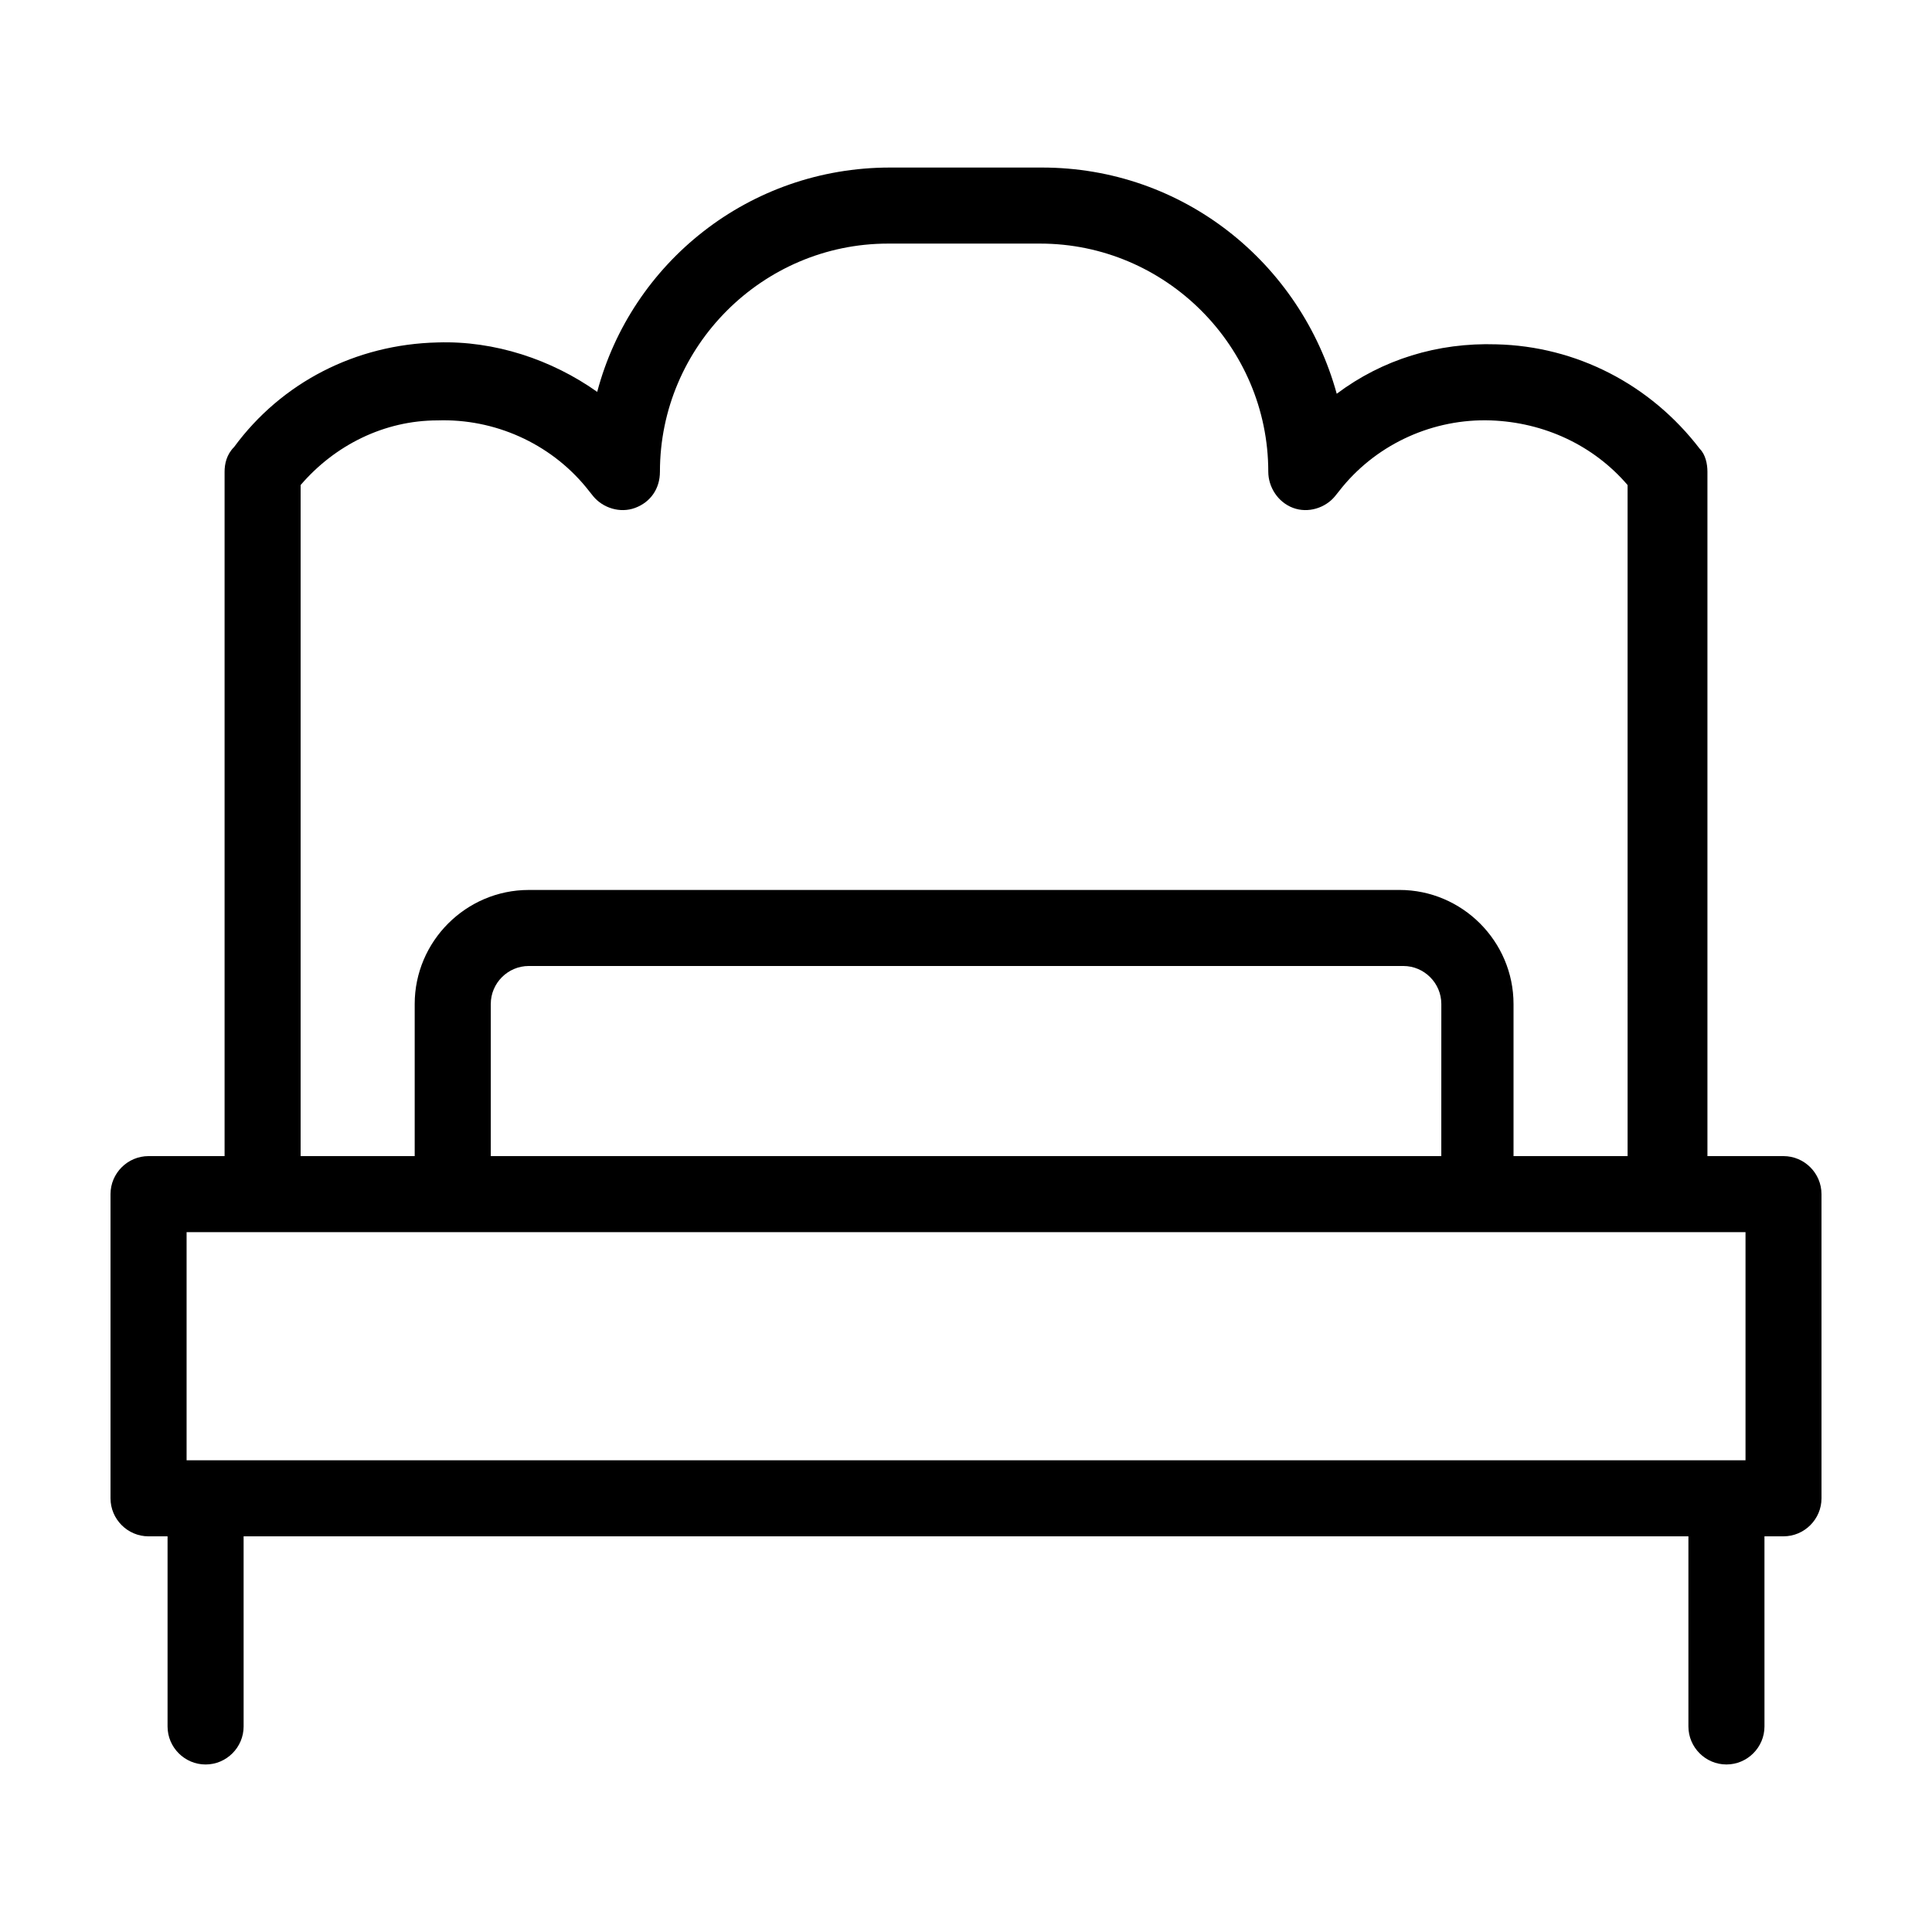
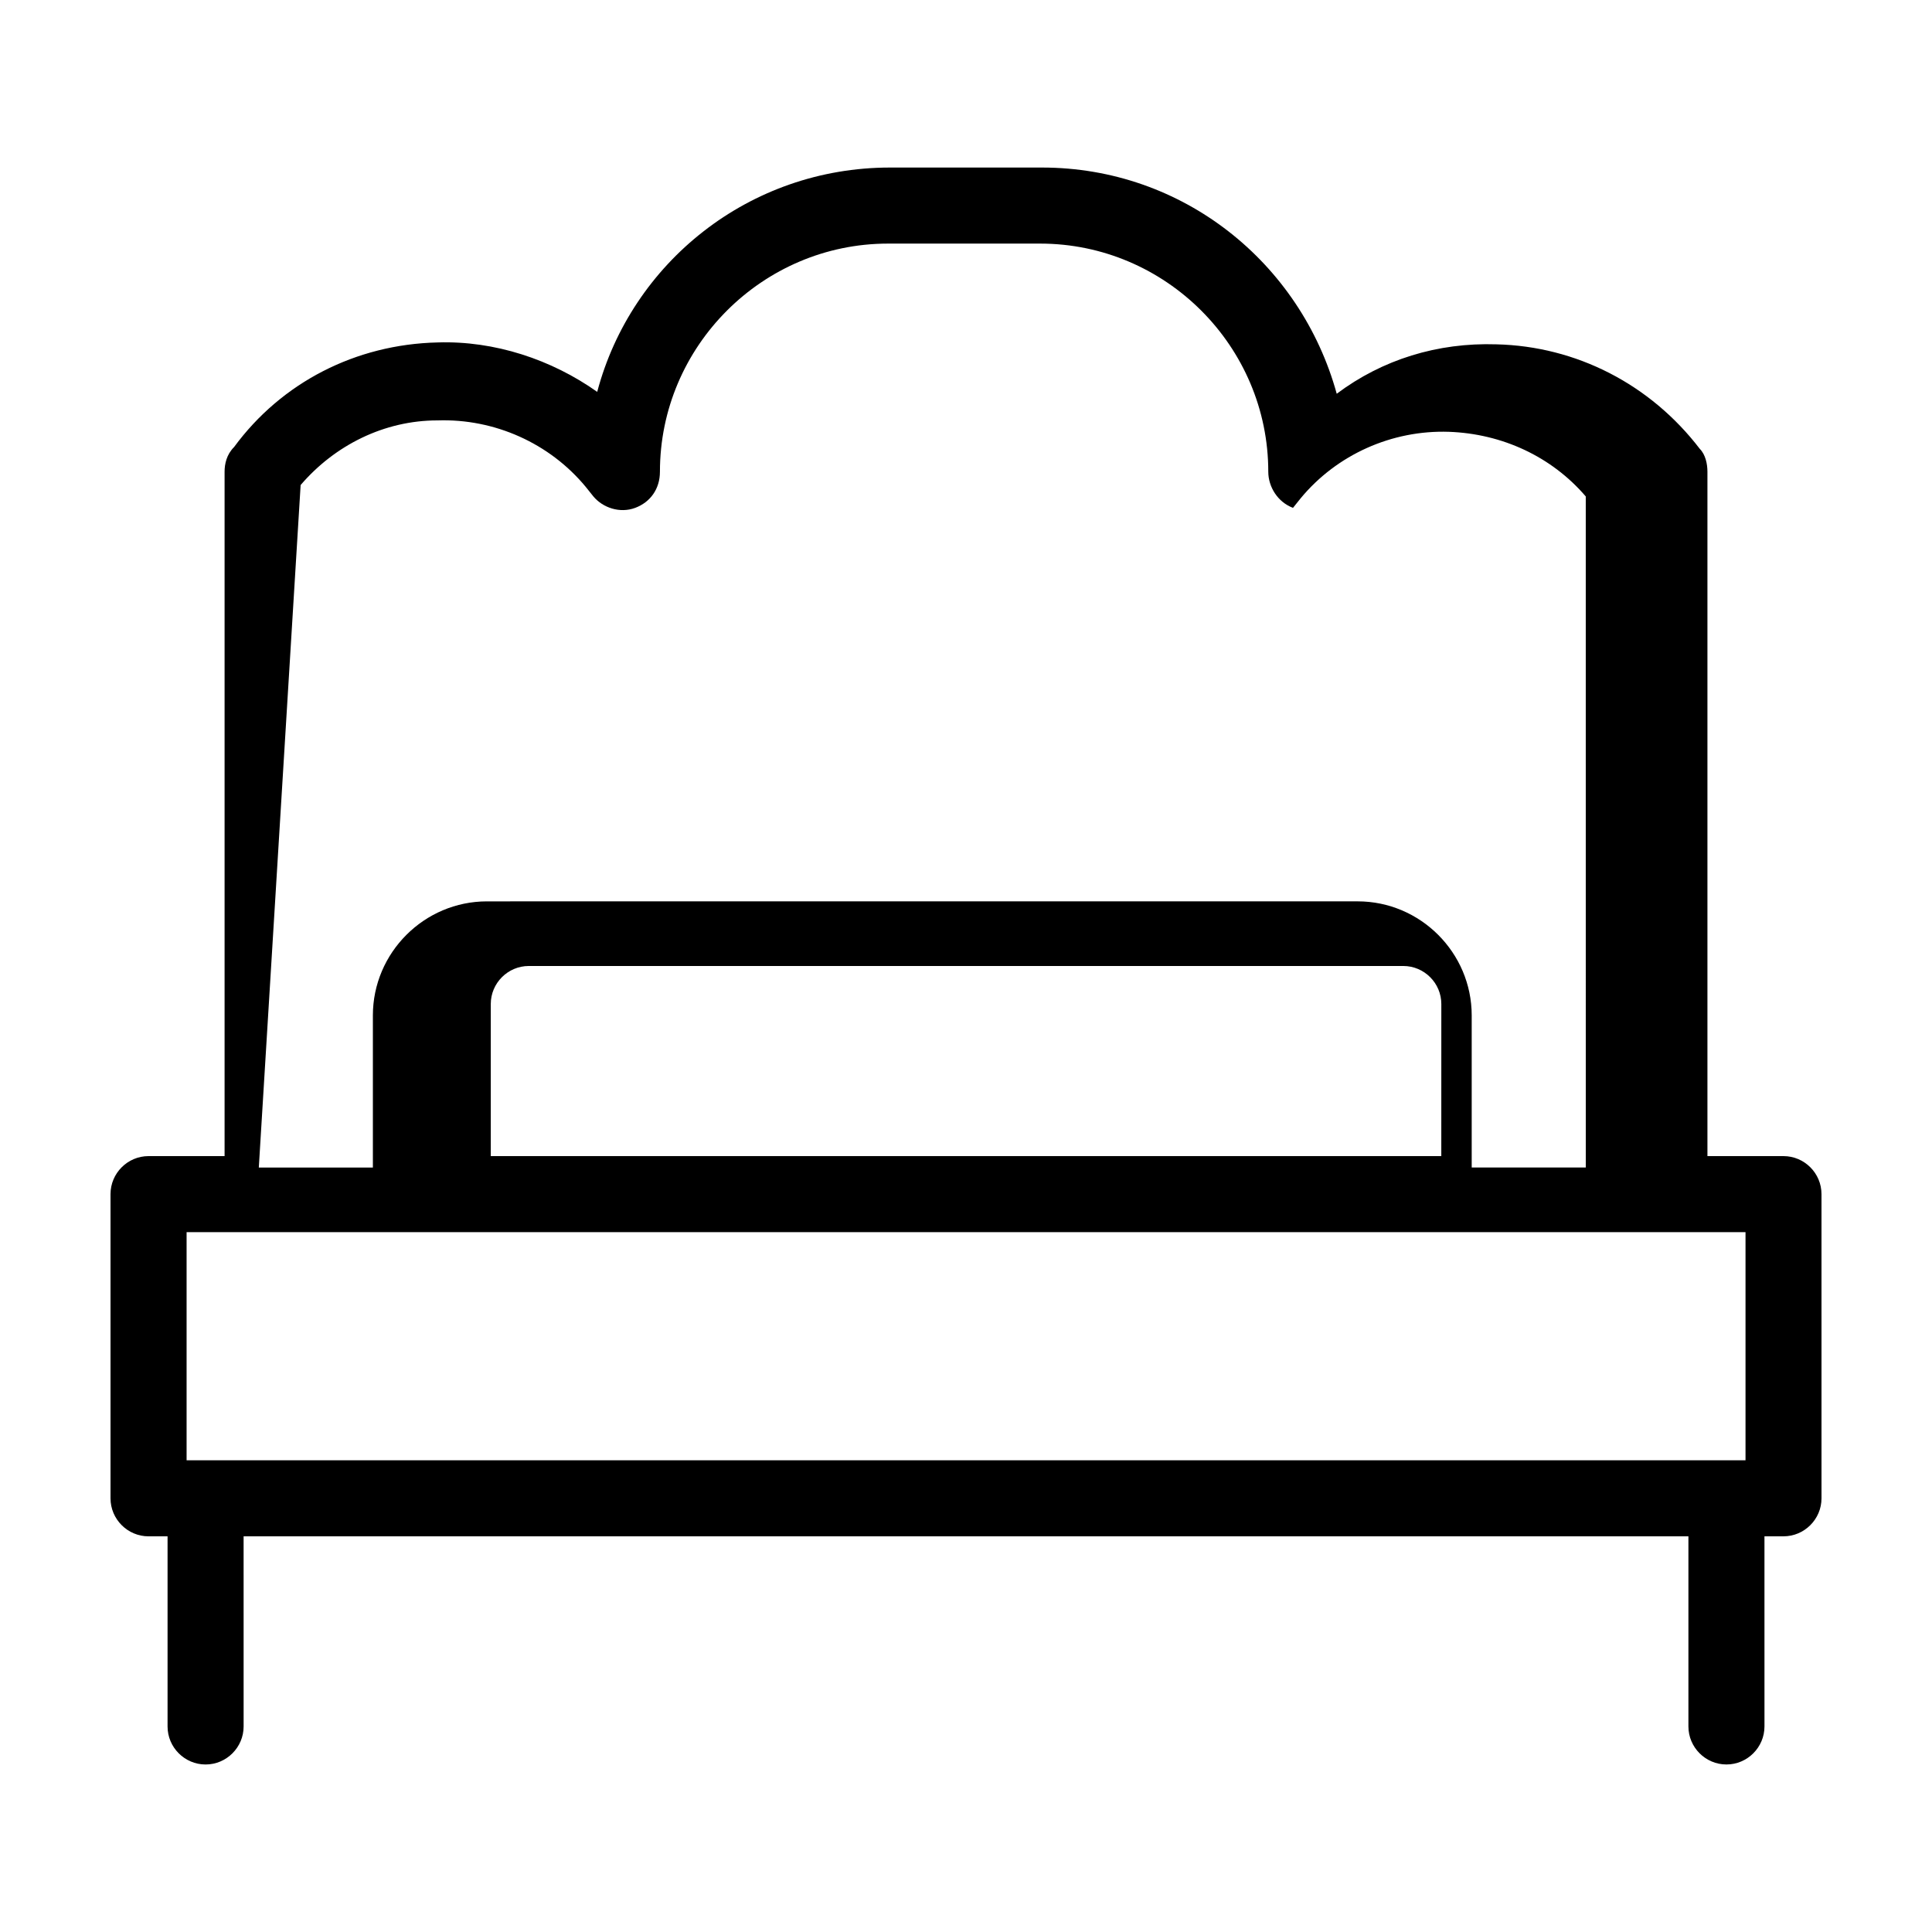
<svg xmlns="http://www.w3.org/2000/svg" fill="#000000" width="800px" height="800px" version="1.1" viewBox="144 144 512 512">
-   <path d="m616.64 450.38h-20.152v-181.37c0-2.016-0.504-4.535-2.016-6.047-13.098-17.129-32.746-27.207-53.906-27.711-15.617-0.504-30.23 4.031-42.32 13.098-9.574-34.758-40.809-59.949-78.09-59.949h-40.305c-37.281 0-68.52 25.191-77.586 59.449-12.09-8.566-27.207-13.602-42.32-13.098-21.664 0.504-41.312 10.578-53.906 27.711-2.019 2.012-2.523 4.531-2.523 6.547v181.37h-20.152c-5.543 0-10.078 4.535-10.078 10.078v80.609c0 5.543 4.535 10.078 10.078 10.078h5.039v50.383c0 5.543 4.535 10.078 10.078 10.078 5.543 0 10.078-4.535 10.078-10.078l-0.004-50.387h382.89v50.383c0 5.543 4.535 10.078 10.078 10.078 5.543 0 10.078-4.535 10.078-10.078l-0.004-50.383h5.039c5.543 0 10.078-4.535 10.078-10.078l-0.004-80.605c0-5.543-4.531-10.078-10.074-10.078zm-392.97-177.84c9.07-10.578 22.168-17.129 36.273-17.129 15.113-0.504 29.727 6.047 39.297 17.633l2.016 2.519c2.519 3.023 7.055 4.535 11.082 3.023 4.031-1.512 6.551-5.039 6.551-9.574 0-33.25 27.207-60.457 60.457-60.457h40.305c33.25 0 60.457 27.207 60.457 60.457 0 4.031 2.519 8.062 6.551 9.574s8.566 0 11.082-3.023l2.016-2.519c9.574-11.586 24.184-18.137 39.297-17.633 14.105 0.504 27.207 6.551 36.273 17.129l0.004 177.84h-30.23v-40.305c0-16.625-13.602-30.23-30.23-30.23l-230.74 0.004c-16.625 0-30.23 13.602-30.23 30.23v40.305h-30.23zm302.29 177.84h-251.9v-40.305c0-5.543 4.535-10.078 10.078-10.078h231.75c5.543 0 10.078 4.535 10.078 10.078zm-327.47 80.609h-5.039v-60.457h413.13v60.457z" />
+   <path d="m616.64 450.38h-20.152v-181.37c0-2.016-0.504-4.535-2.016-6.047-13.098-17.129-32.746-27.207-53.906-27.711-15.617-0.504-30.23 4.031-42.32 13.098-9.574-34.758-40.809-59.949-78.09-59.949h-40.305c-37.281 0-68.52 25.191-77.586 59.449-12.09-8.566-27.207-13.602-42.32-13.098-21.664 0.504-41.312 10.578-53.906 27.711-2.019 2.012-2.523 4.531-2.523 6.547v181.37h-20.152c-5.543 0-10.078 4.535-10.078 10.078v80.609c0 5.543 4.535 10.078 10.078 10.078h5.039v50.383c0 5.543 4.535 10.078 10.078 10.078 5.543 0 10.078-4.535 10.078-10.078l-0.004-50.387h382.89v50.383c0 5.543 4.535 10.078 10.078 10.078 5.543 0 10.078-4.535 10.078-10.078l-0.004-50.383h5.039c5.543 0 10.078-4.535 10.078-10.078l-0.004-80.605c0-5.543-4.531-10.078-10.074-10.078zm-392.97-177.84c9.07-10.578 22.168-17.129 36.273-17.129 15.113-0.504 29.727 6.047 39.297 17.633l2.016 2.519c2.519 3.023 7.055 4.535 11.082 3.023 4.031-1.512 6.551-5.039 6.551-9.574 0-33.25 27.207-60.457 60.457-60.457h40.305c33.25 0 60.457 27.207 60.457 60.457 0 4.031 2.519 8.062 6.551 9.574l2.016-2.519c9.574-11.586 24.184-18.137 39.297-17.633 14.105 0.504 27.207 6.551 36.273 17.129l0.004 177.84h-30.23v-40.305c0-16.625-13.602-30.23-30.23-30.23l-230.74 0.004c-16.625 0-30.23 13.602-30.23 30.23v40.305h-30.23zm302.29 177.84h-251.9v-40.305c0-5.543 4.535-10.078 10.078-10.078h231.75c5.543 0 10.078 4.535 10.078 10.078zm-327.47 80.609h-5.039v-60.457h413.13v60.457z" />
</svg>